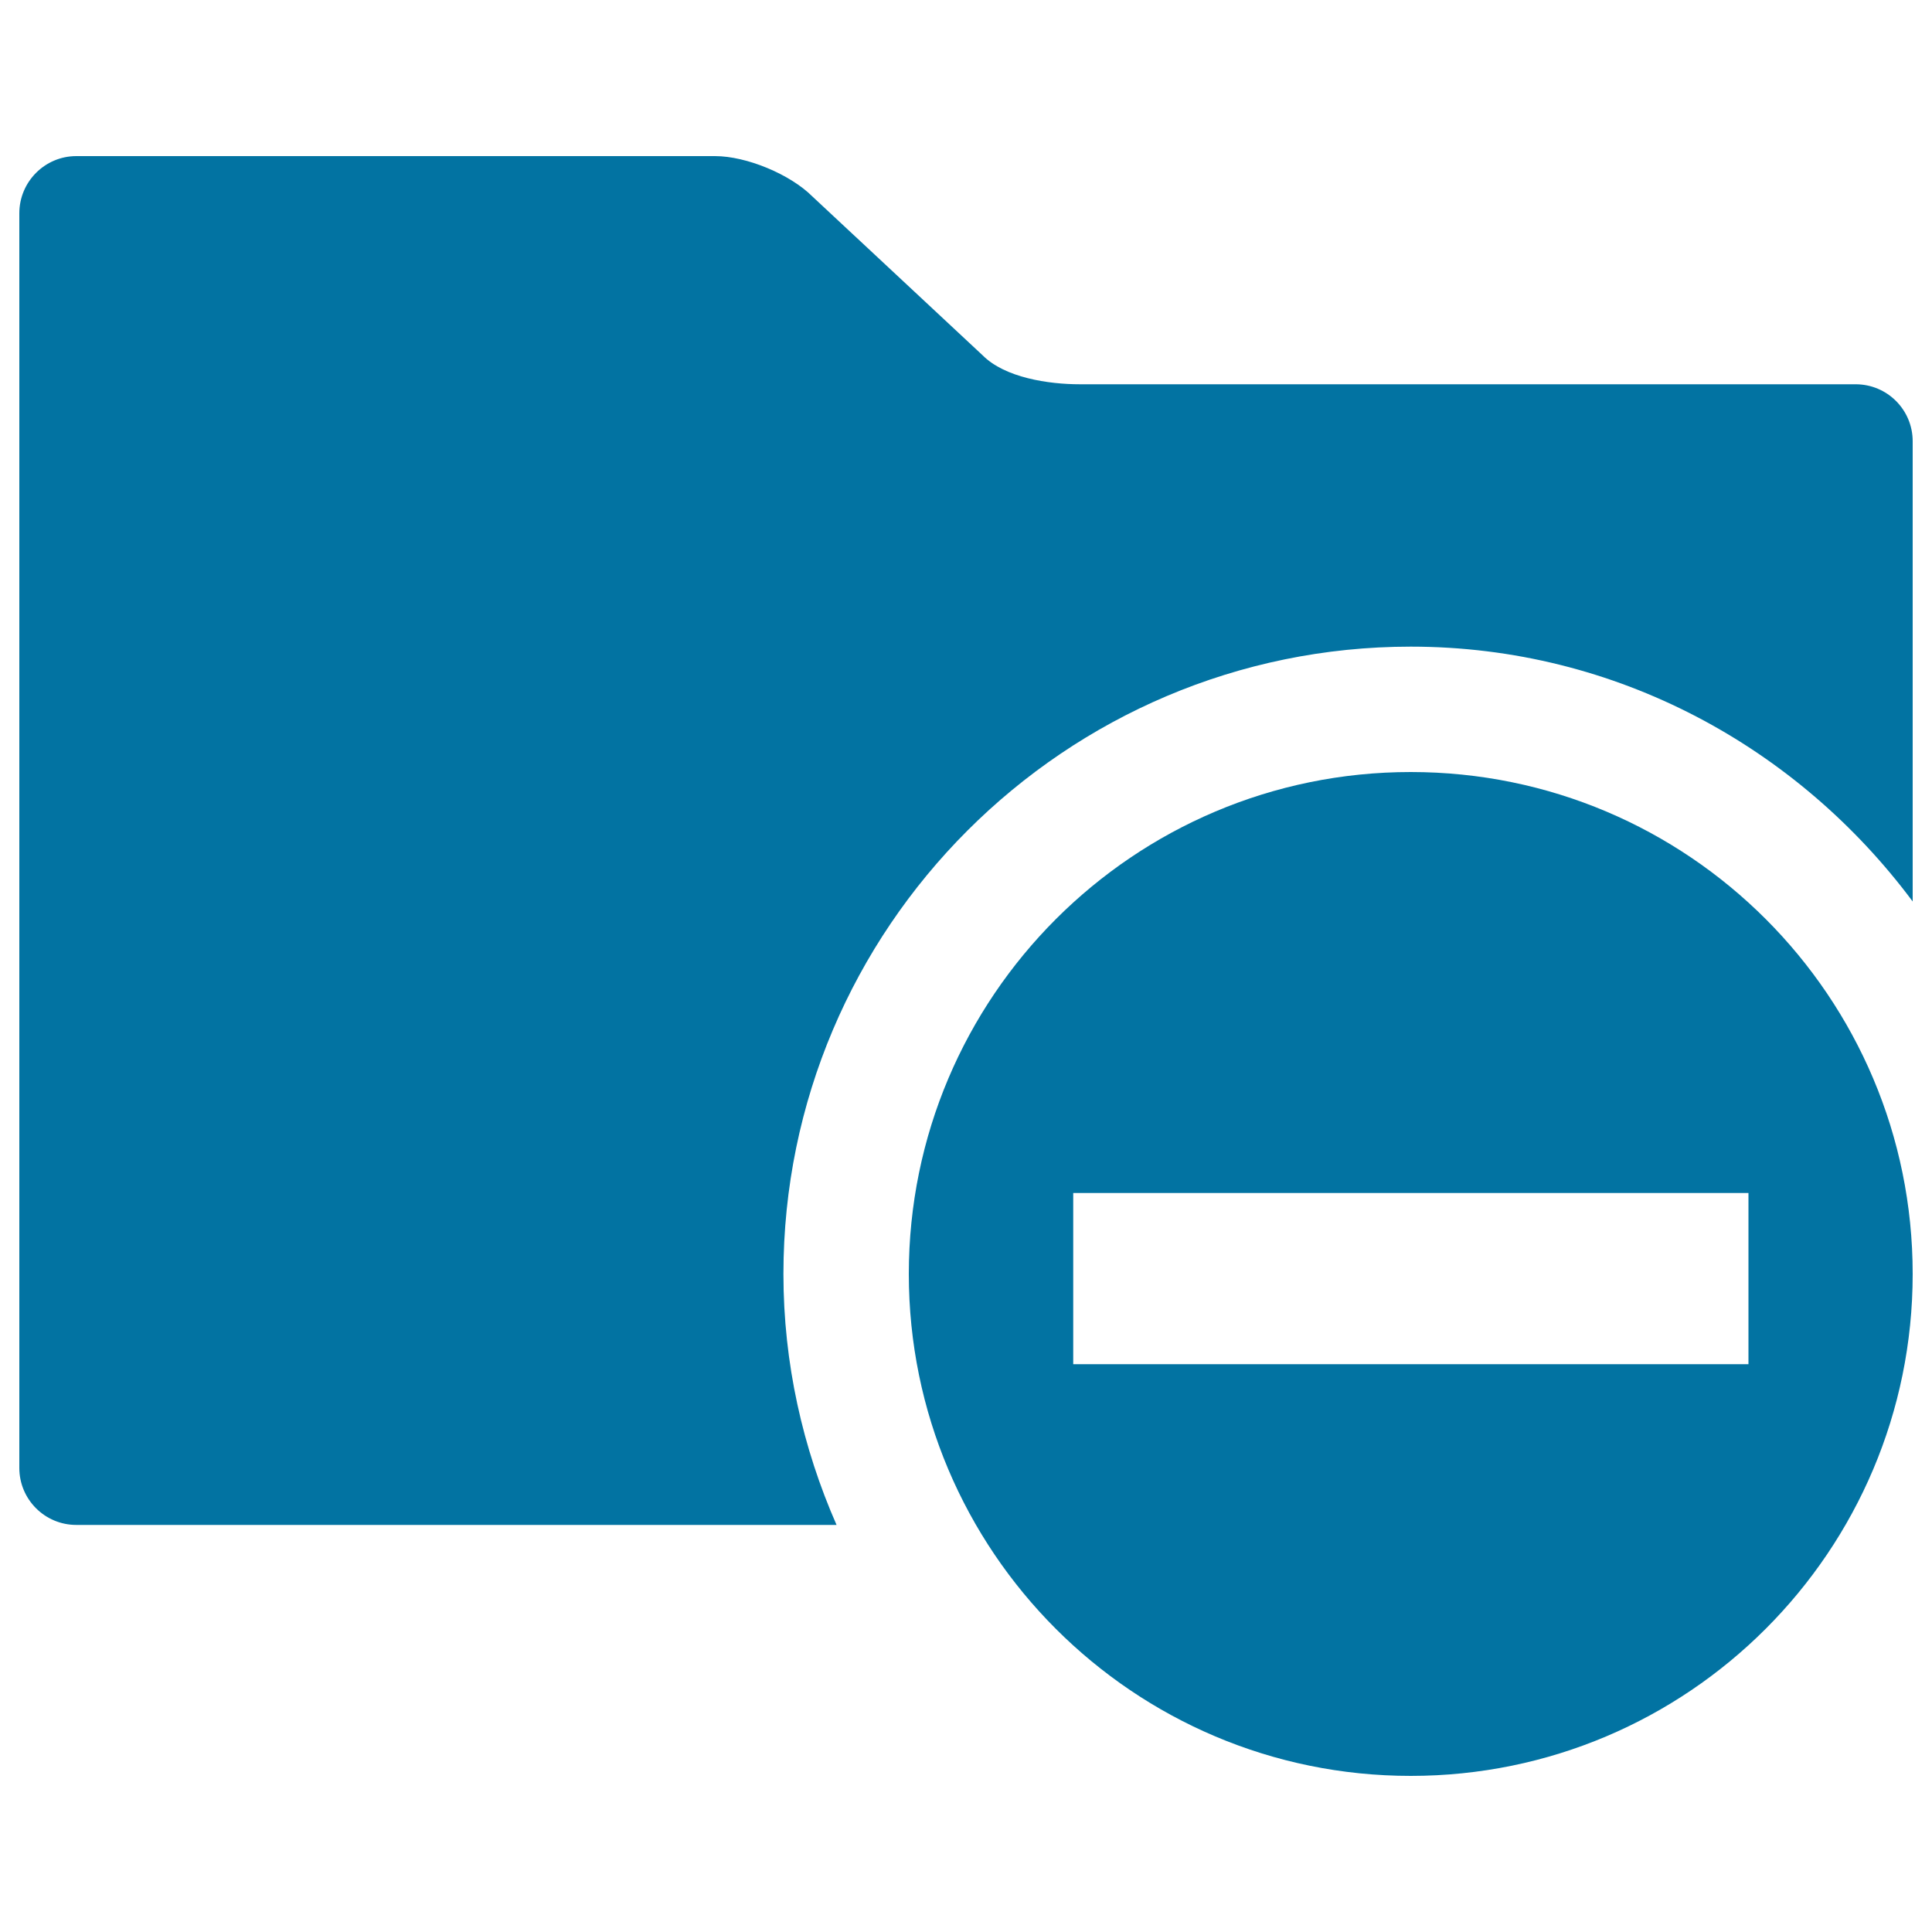
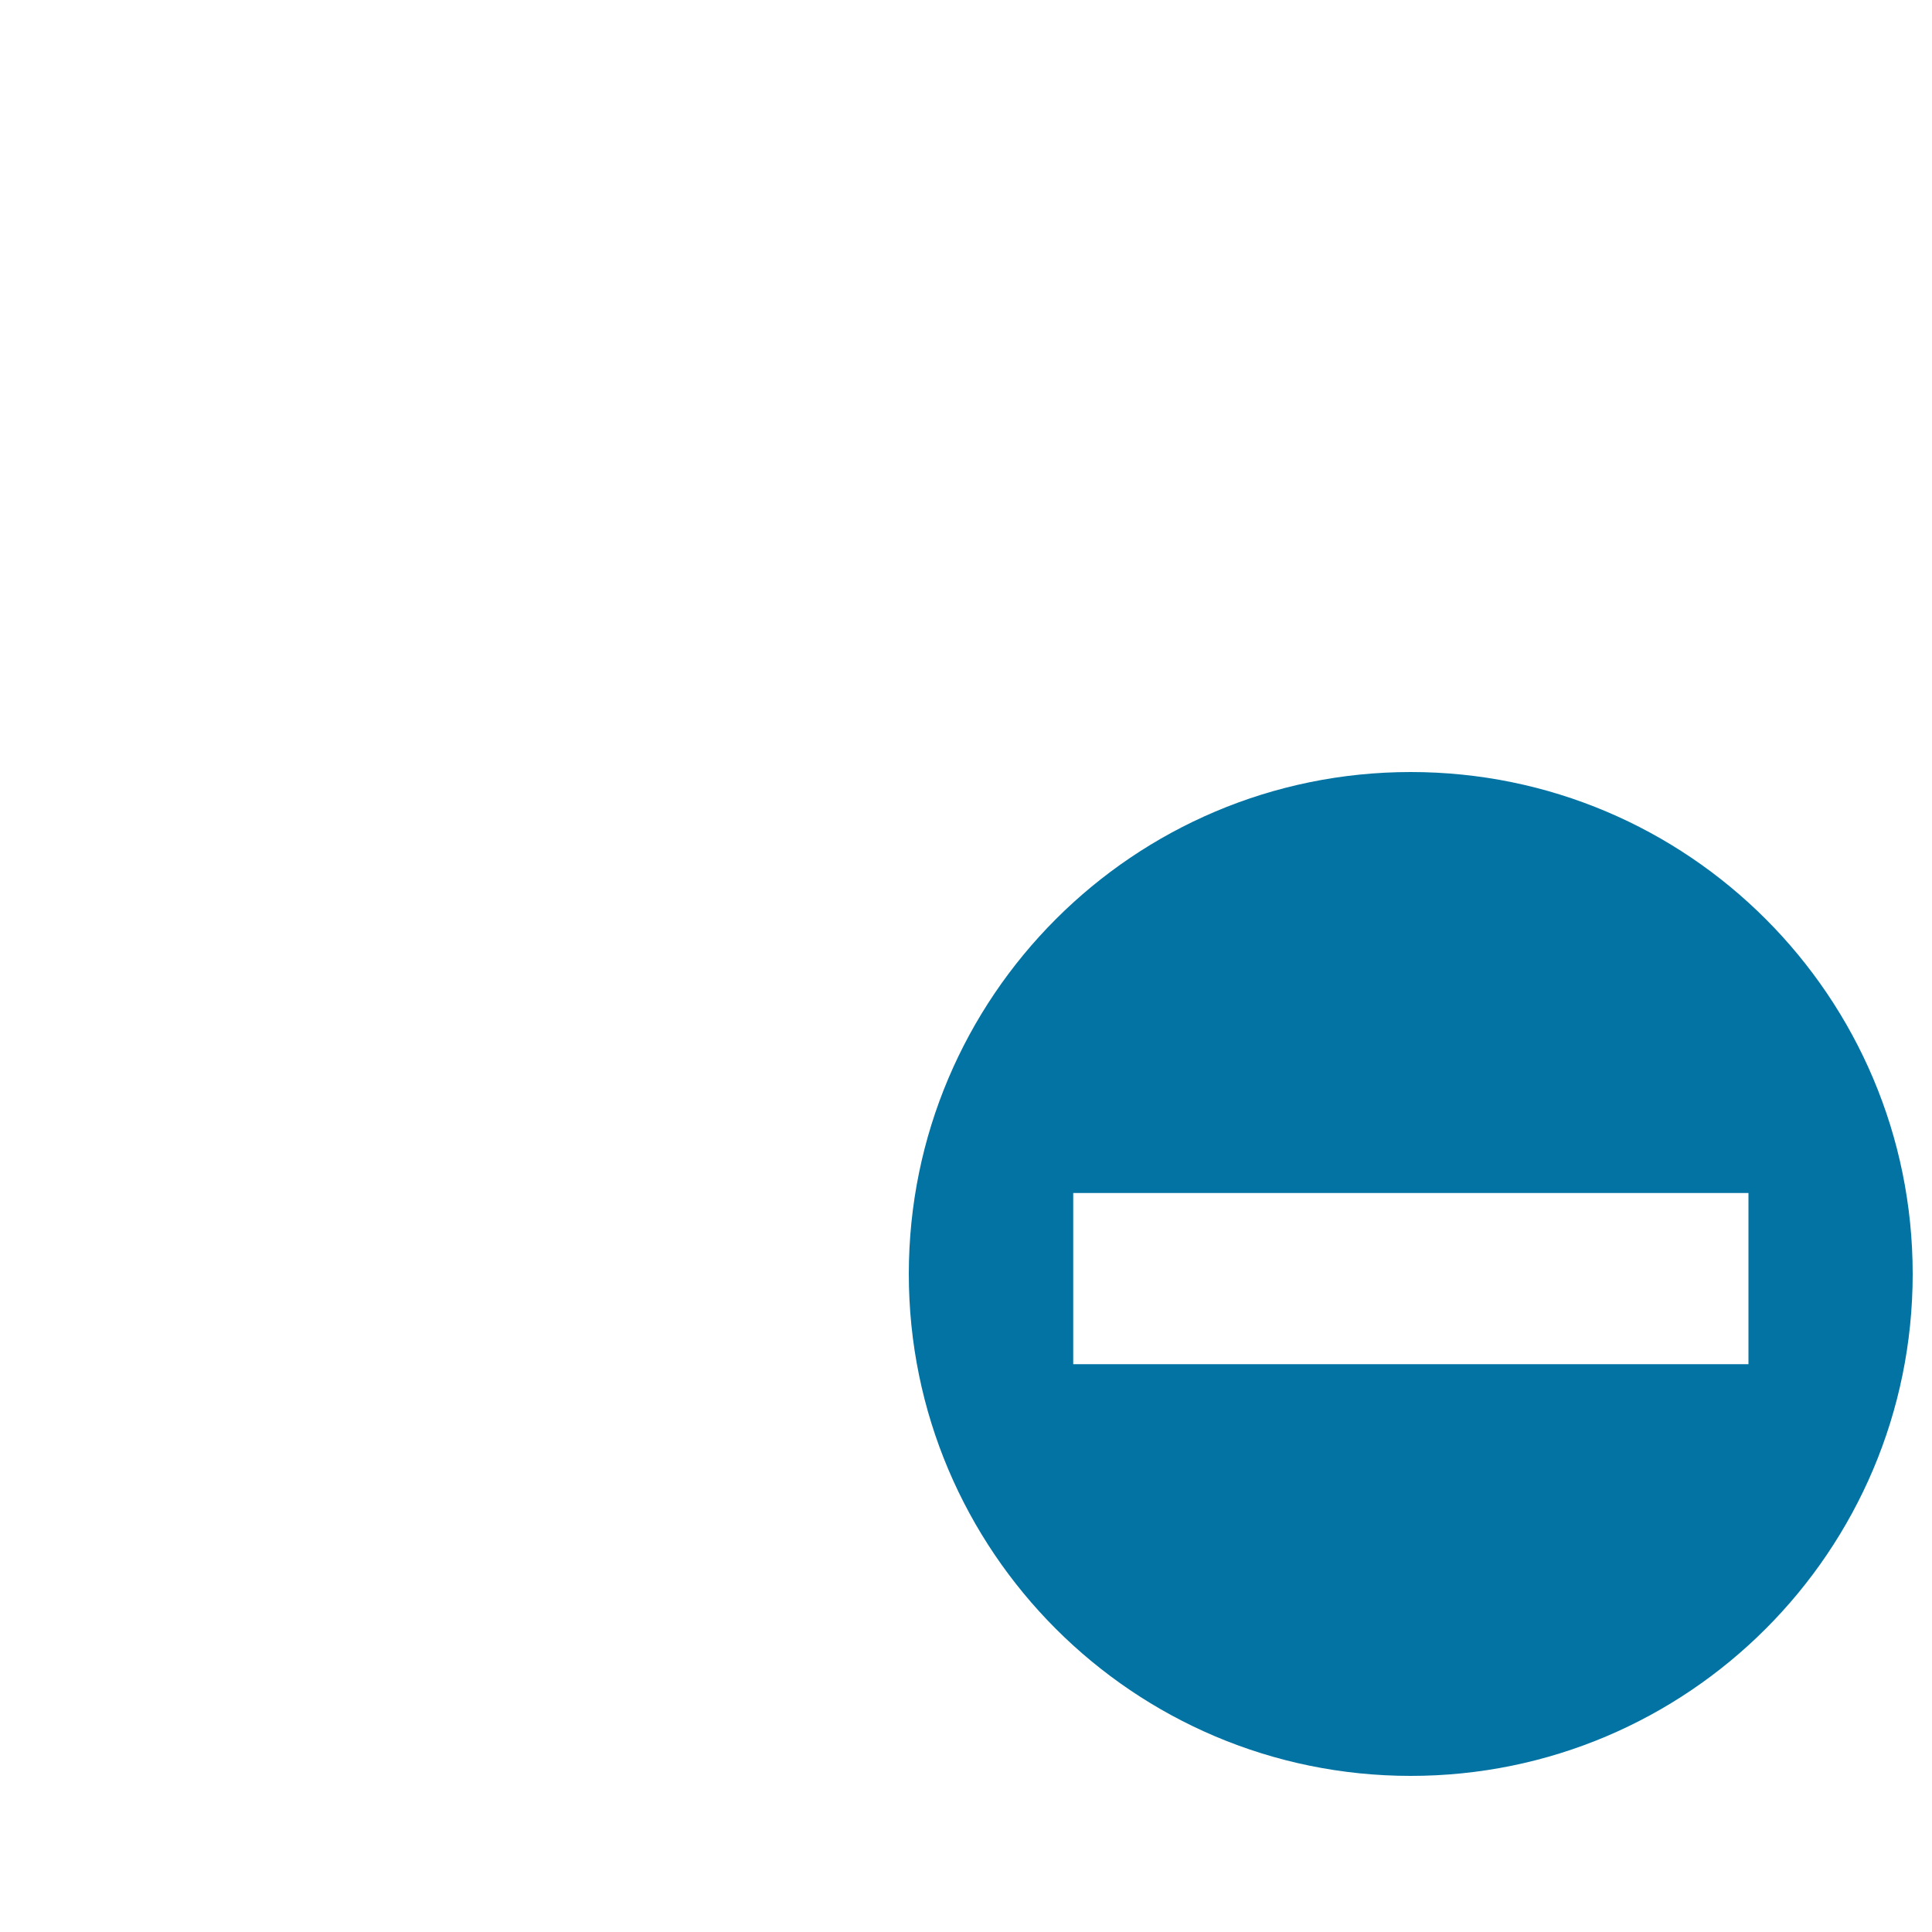
<svg xmlns="http://www.w3.org/2000/svg" viewBox="0 0 1000 1000" style="fill:#0273a2">
  <title>Black Folder With Minus Sign SVG icon</title>
  <g>
    <g>
-       <path d="M990,228.4c0-16.3-13.2-29.5-29.5-29.5H559c-16.3,0-38.9-3.4-50.4-15l-88.1-82.2c-11.5-11.5-34.1-20.9-50.4-20.9H39.5C23.2,80.8,10,94.1,10,110.4v649.4c0,16.3,13.2,29.5,29.5,29.5h393.5c-17.5-39.8-27.5-83.7-27.5-129.9c0-179,145.7-324.7,324.7-324.7c106.6,0,200.5,52.3,259.8,131.9L990,228.4L990,228.4z" />
      <path d="M730.2,399.6c-143.4,0-259.8,116.4-259.8,259.8c0,143.4,116.3,259.8,259.8,259.8c143.5,0,259.8-116.4,259.8-259.8C990,516,873.8,399.6,730.2,399.6z M905,706.1H555.5v-88.6H905V706.1z" />
    </g>
  </g>
</svg>